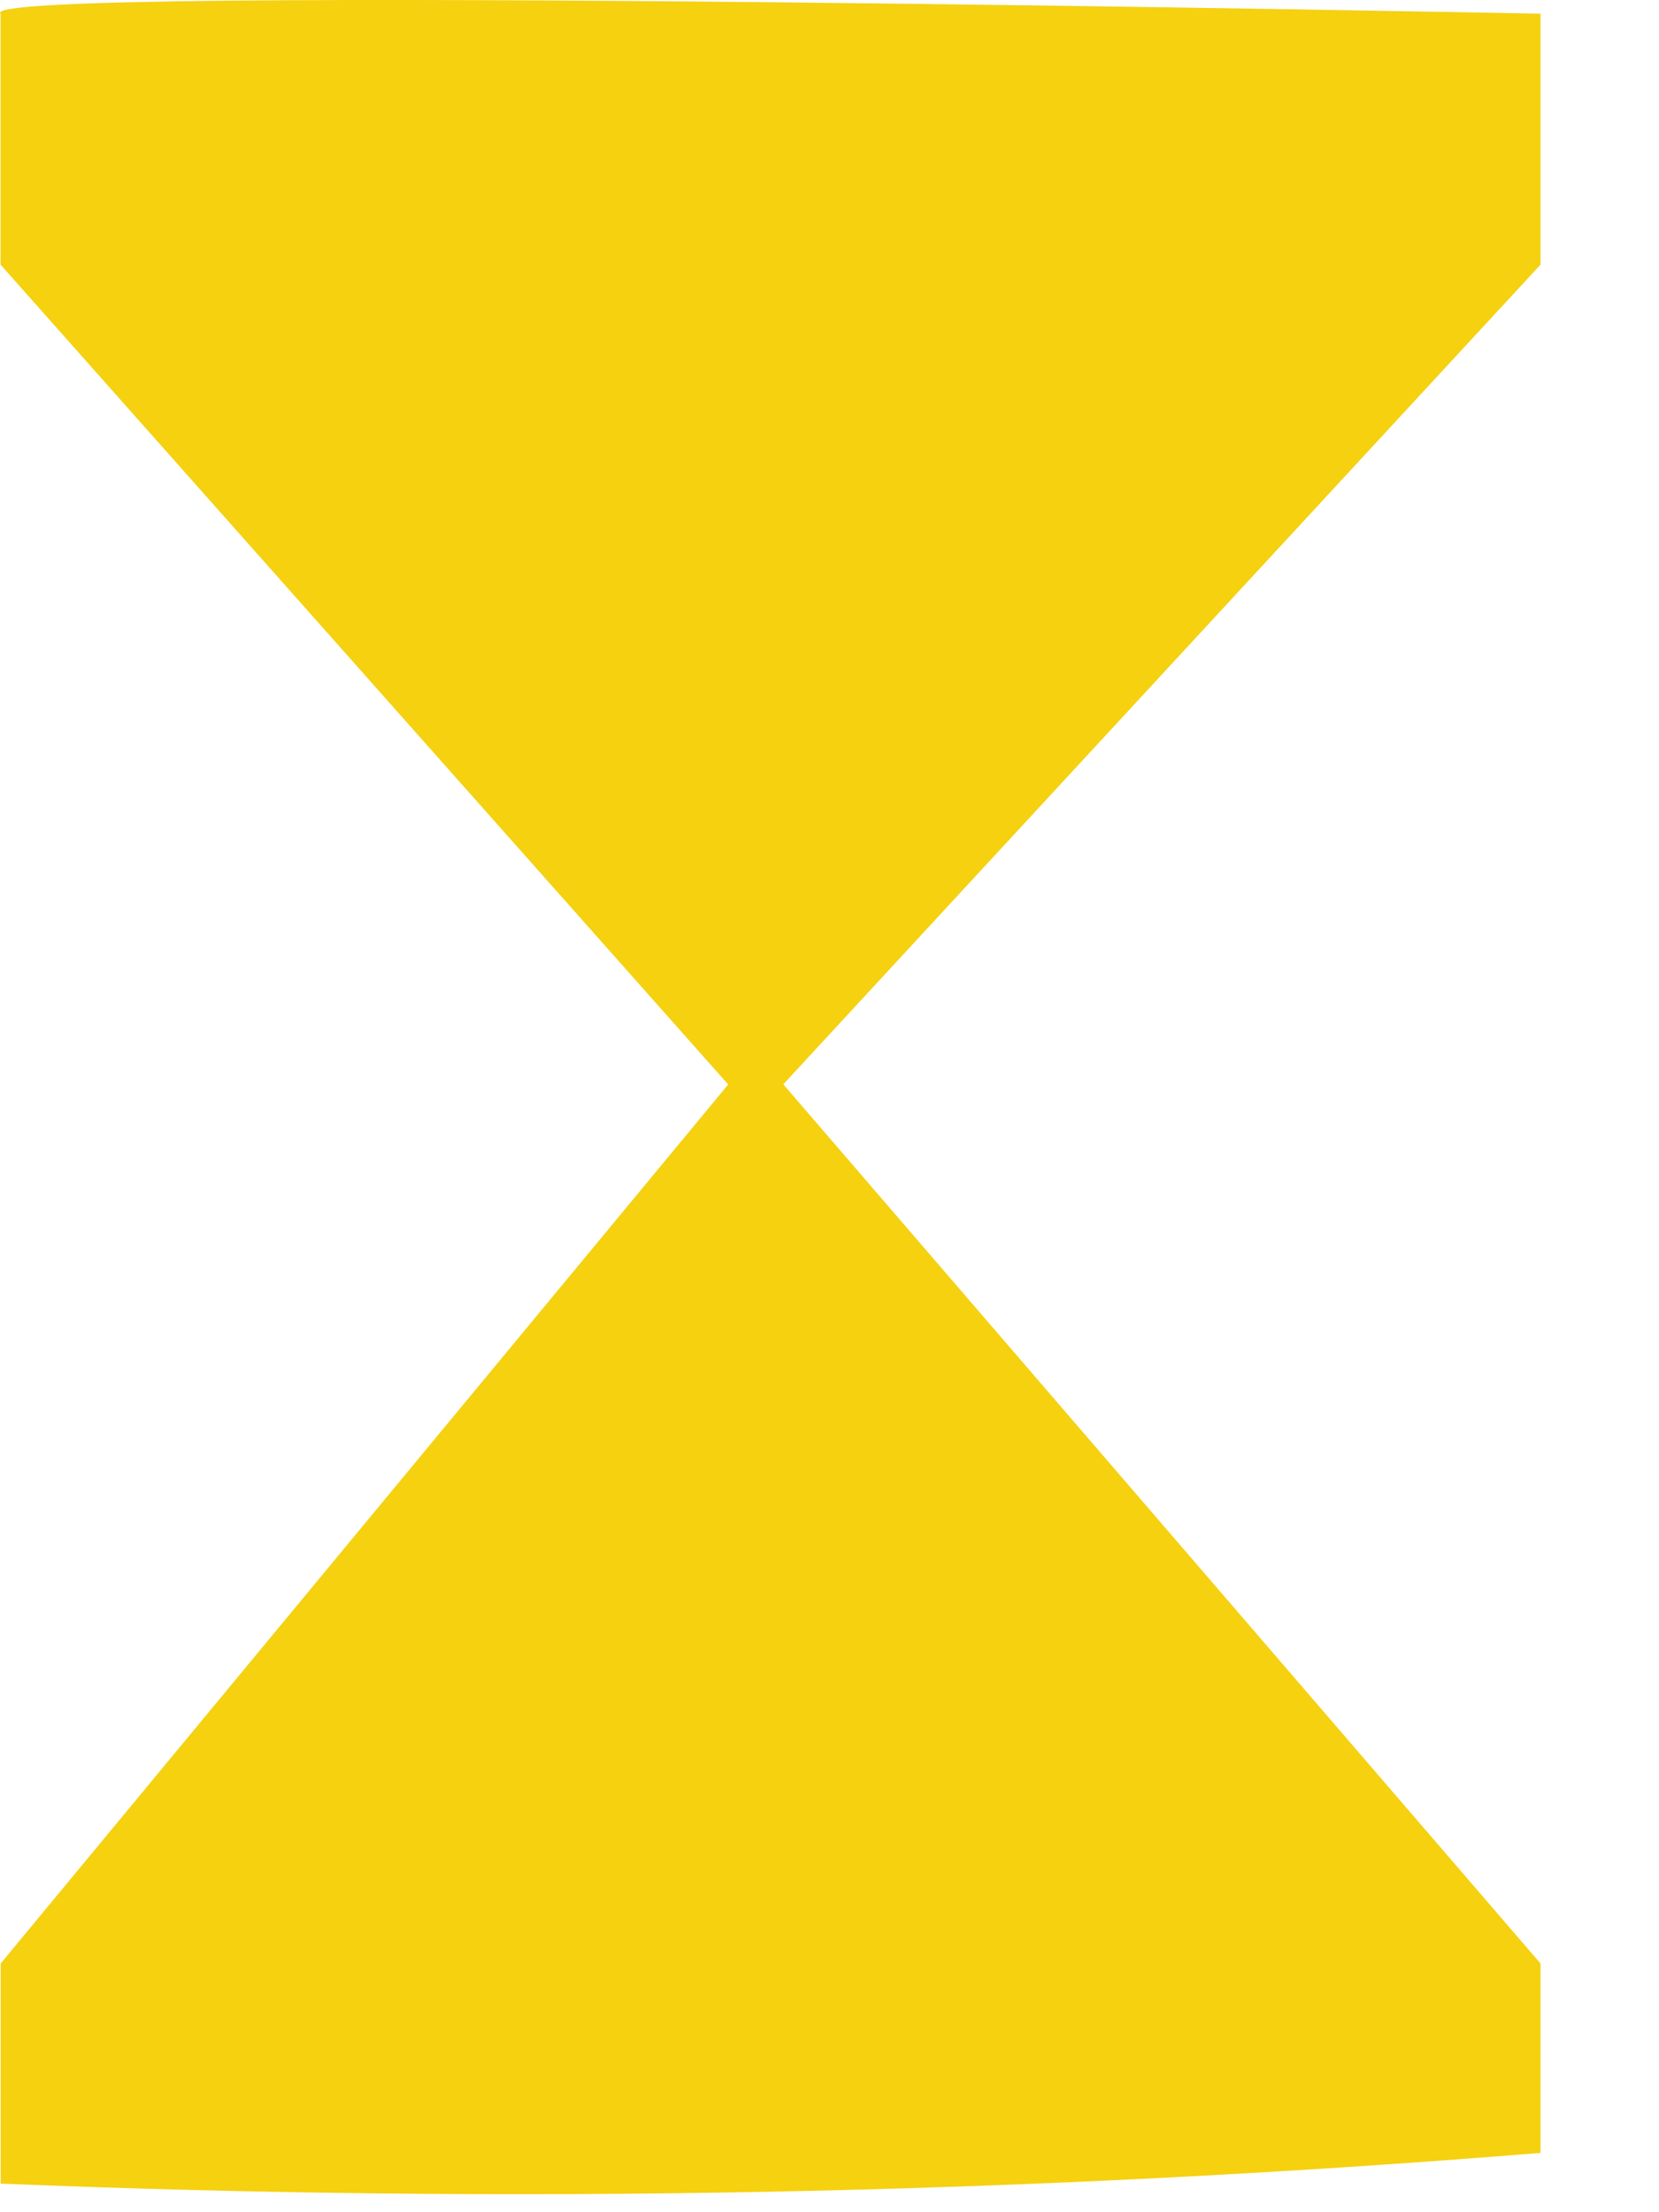
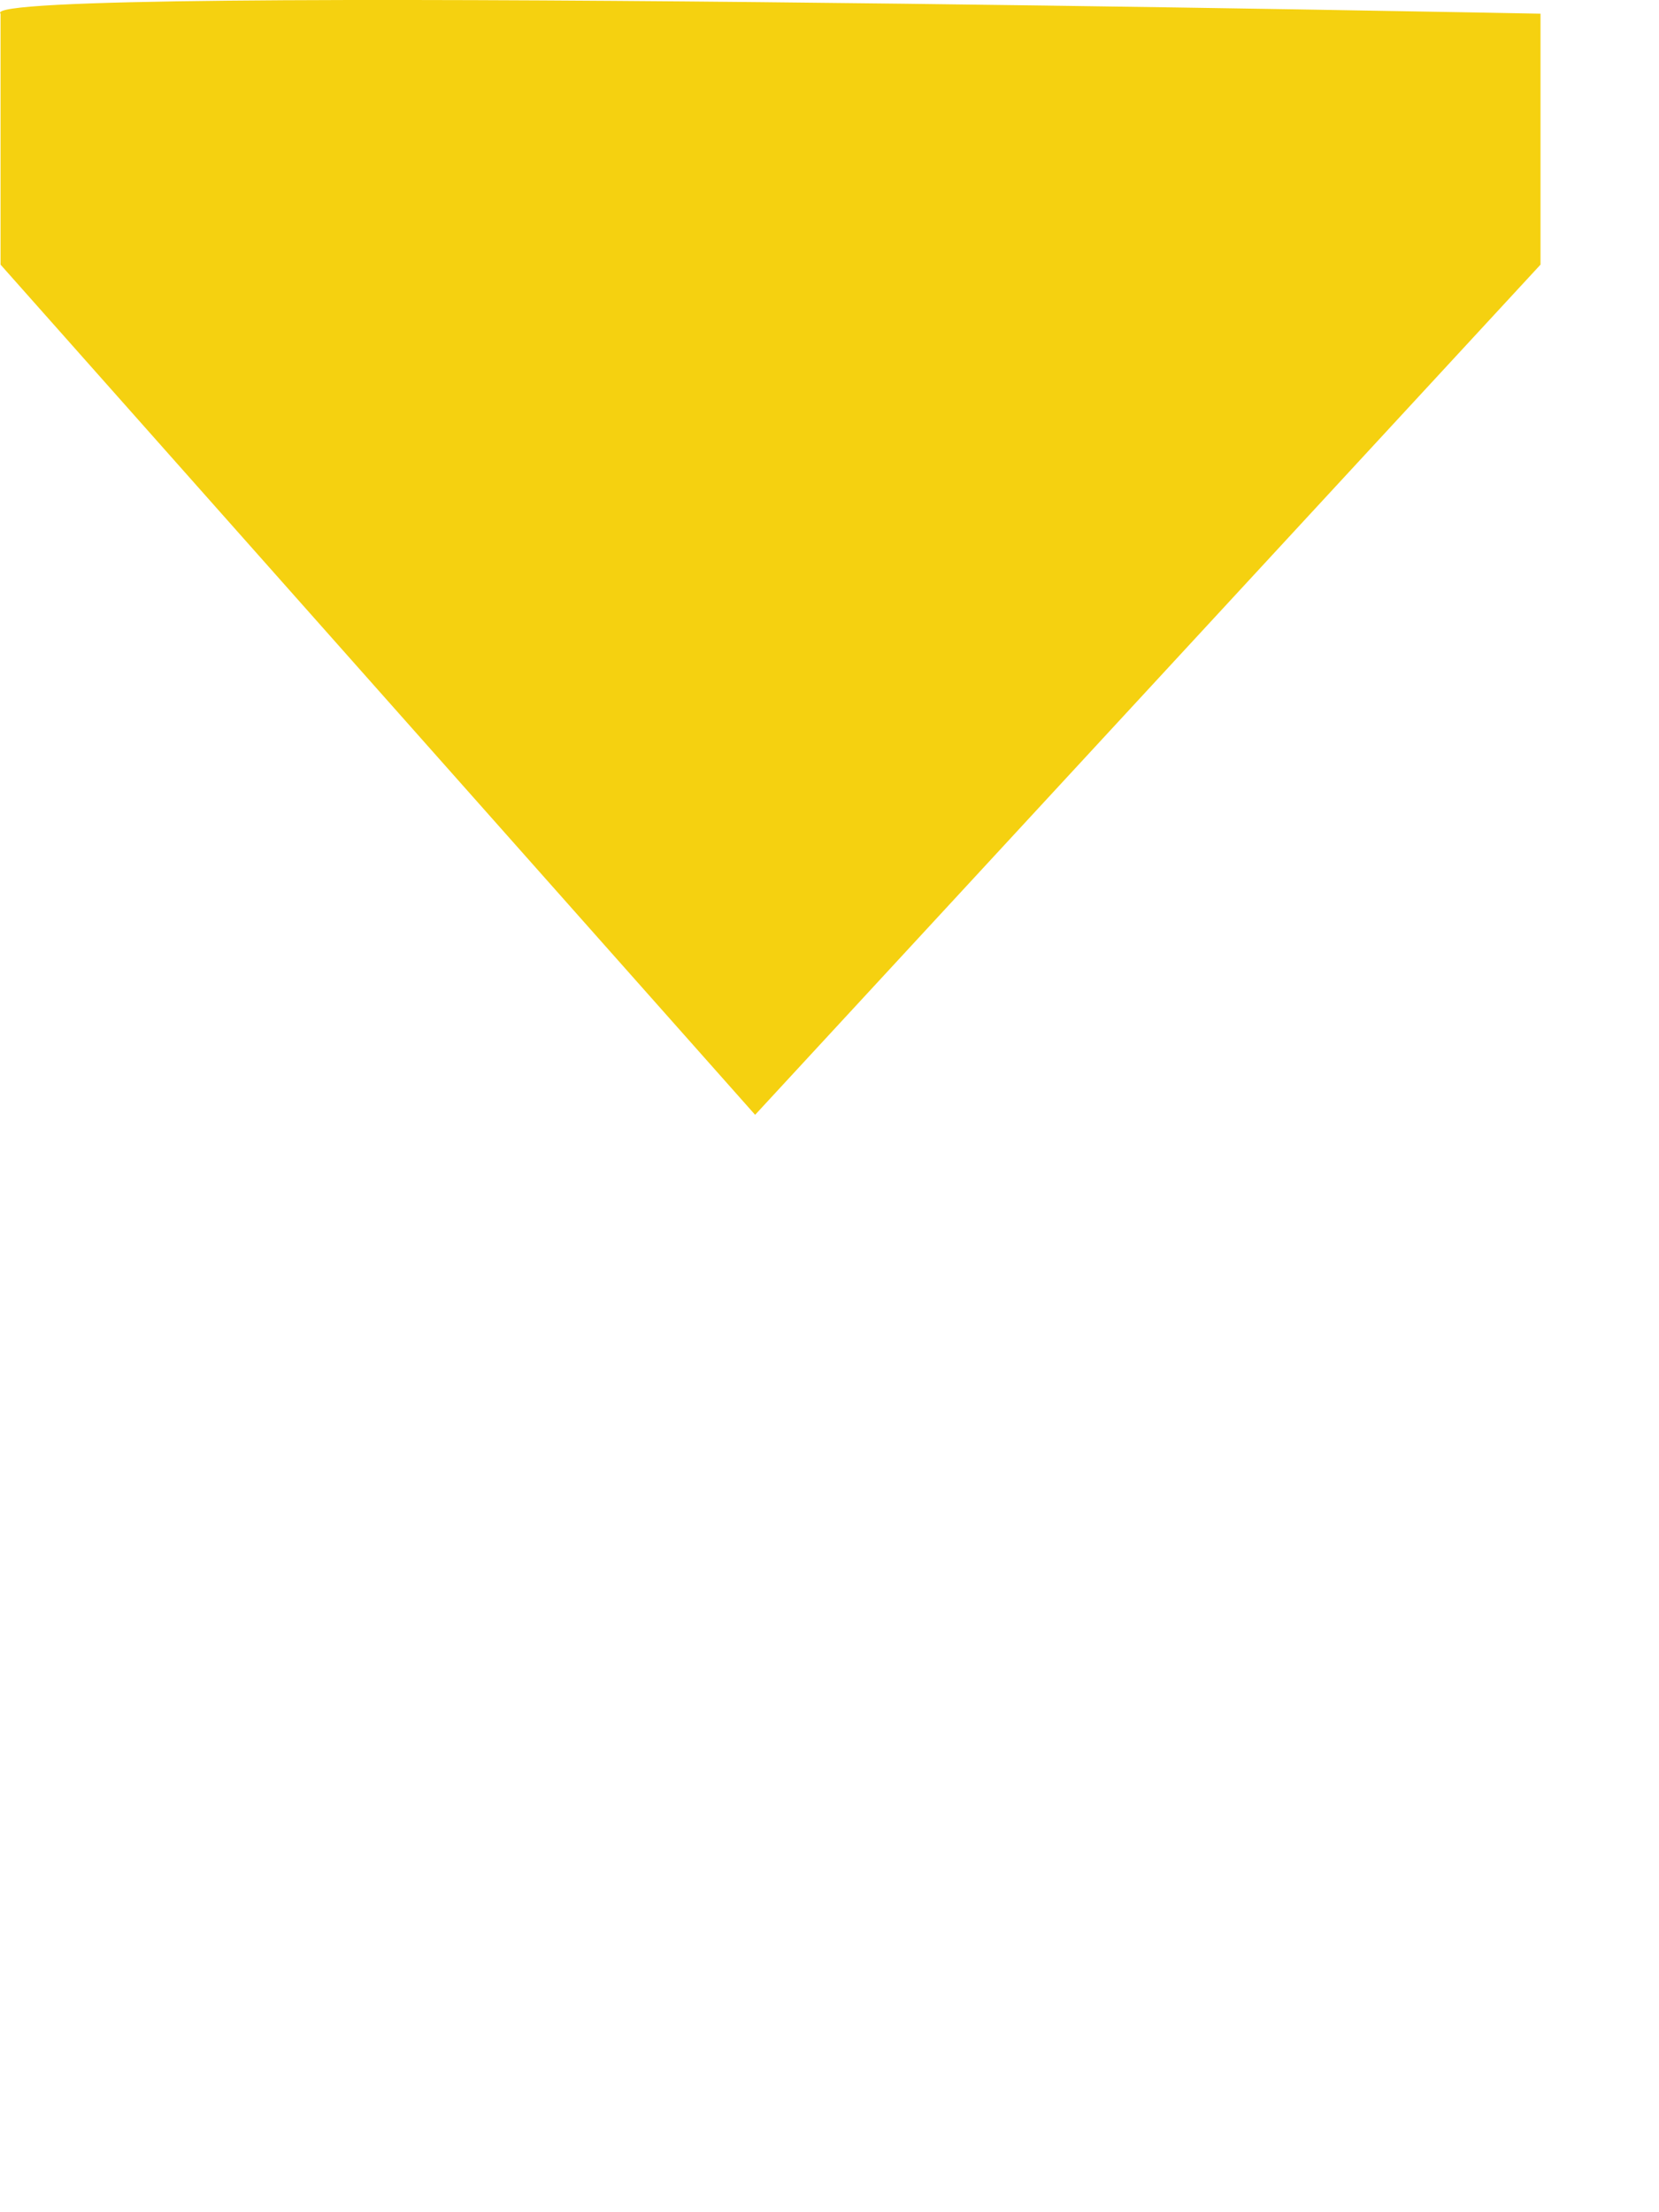
<svg xmlns="http://www.w3.org/2000/svg" width="100%" height="100%" viewBox="0 0 12 16" version="1.1" xml:space="preserve" style="fill-rule:evenodd;clip-rule:evenodd;stroke-linejoin:round;stroke-miterlimit:2;">
  <g transform="matrix(1,0,0,1,-528.546,-4.176)">
    <path d="M528.55,4.275L528.55,6.09L534.008,12.239L539.689,6.09L539.689,4.275C539.689,4.275 528.316,4.052 528.55,4.275Z" style="fill:rgb(245,209,16);fill-rule:nonzero;" />
  </g>
  <g transform="matrix(1,0,0,1,-528.546,-4.176)">
-     <path d="M528.551,19.969L528.551,18.377L534.009,11.783L539.689,18.377L539.689,19.747C535.984,20.047 532.265,20.121 528.551,19.969Z" style="fill:rgb(245,209,16);fill-rule:nonzero;" />
-   </g>
+     </g>
</svg>